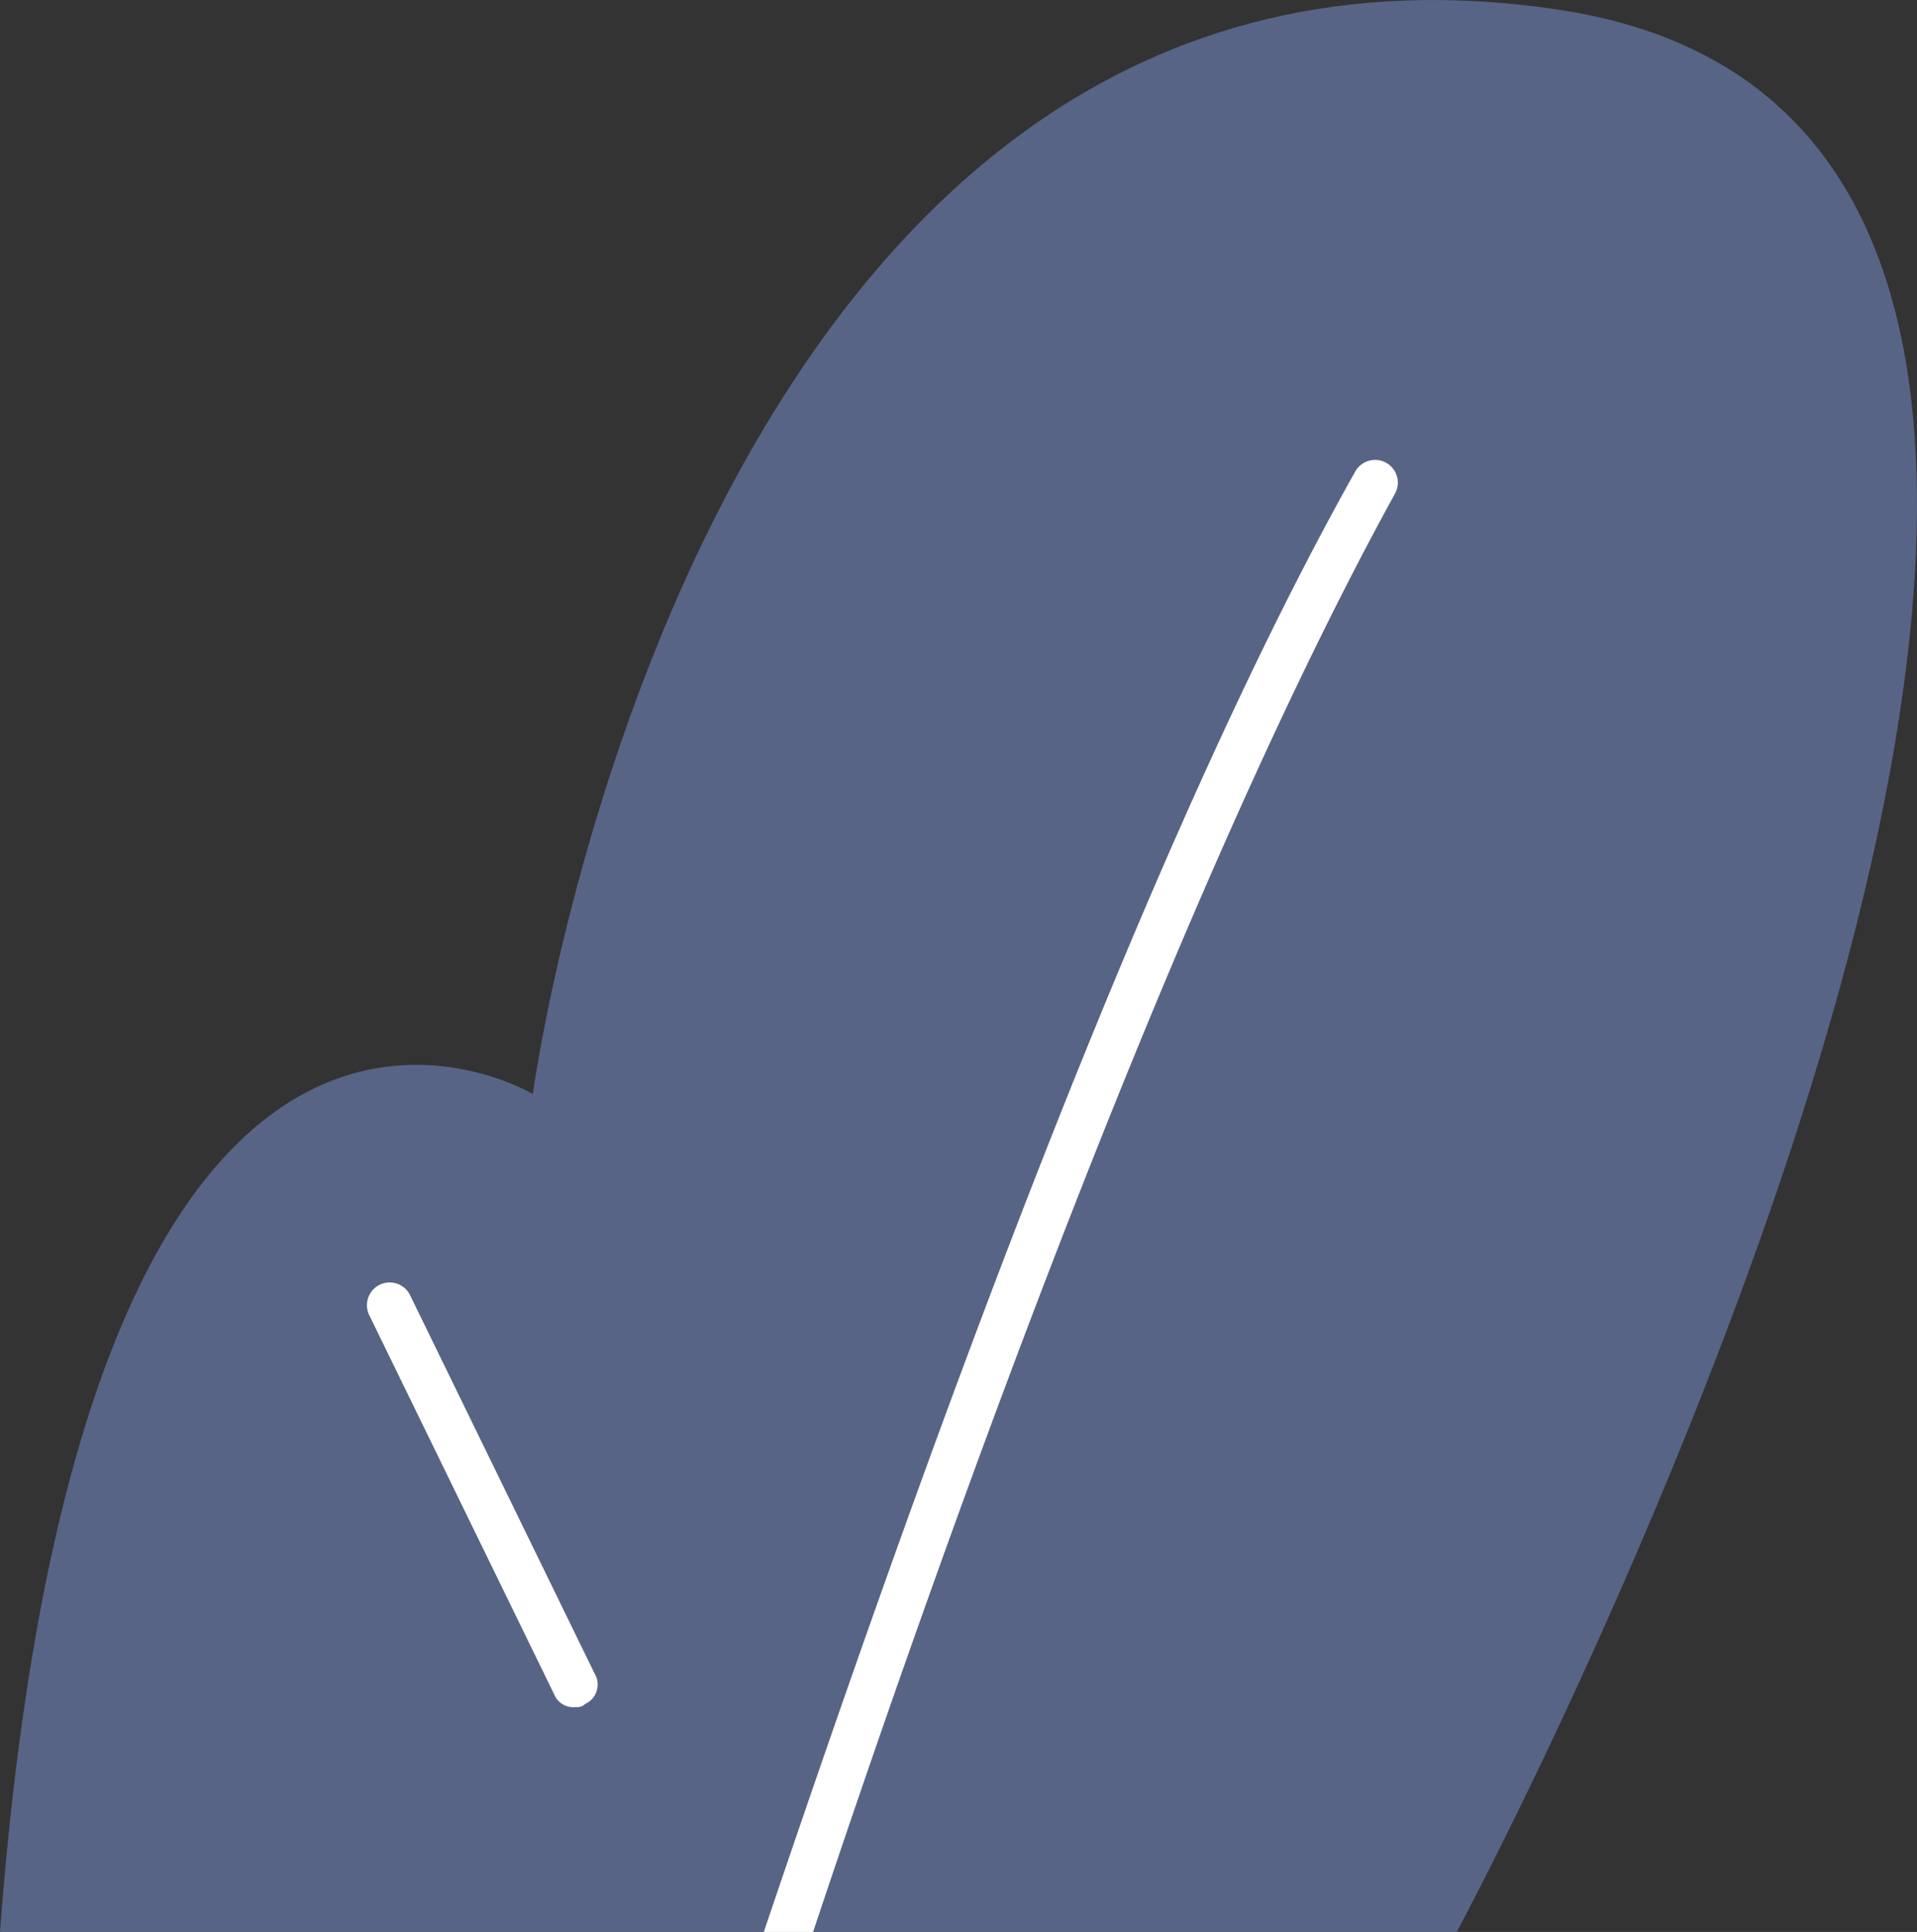
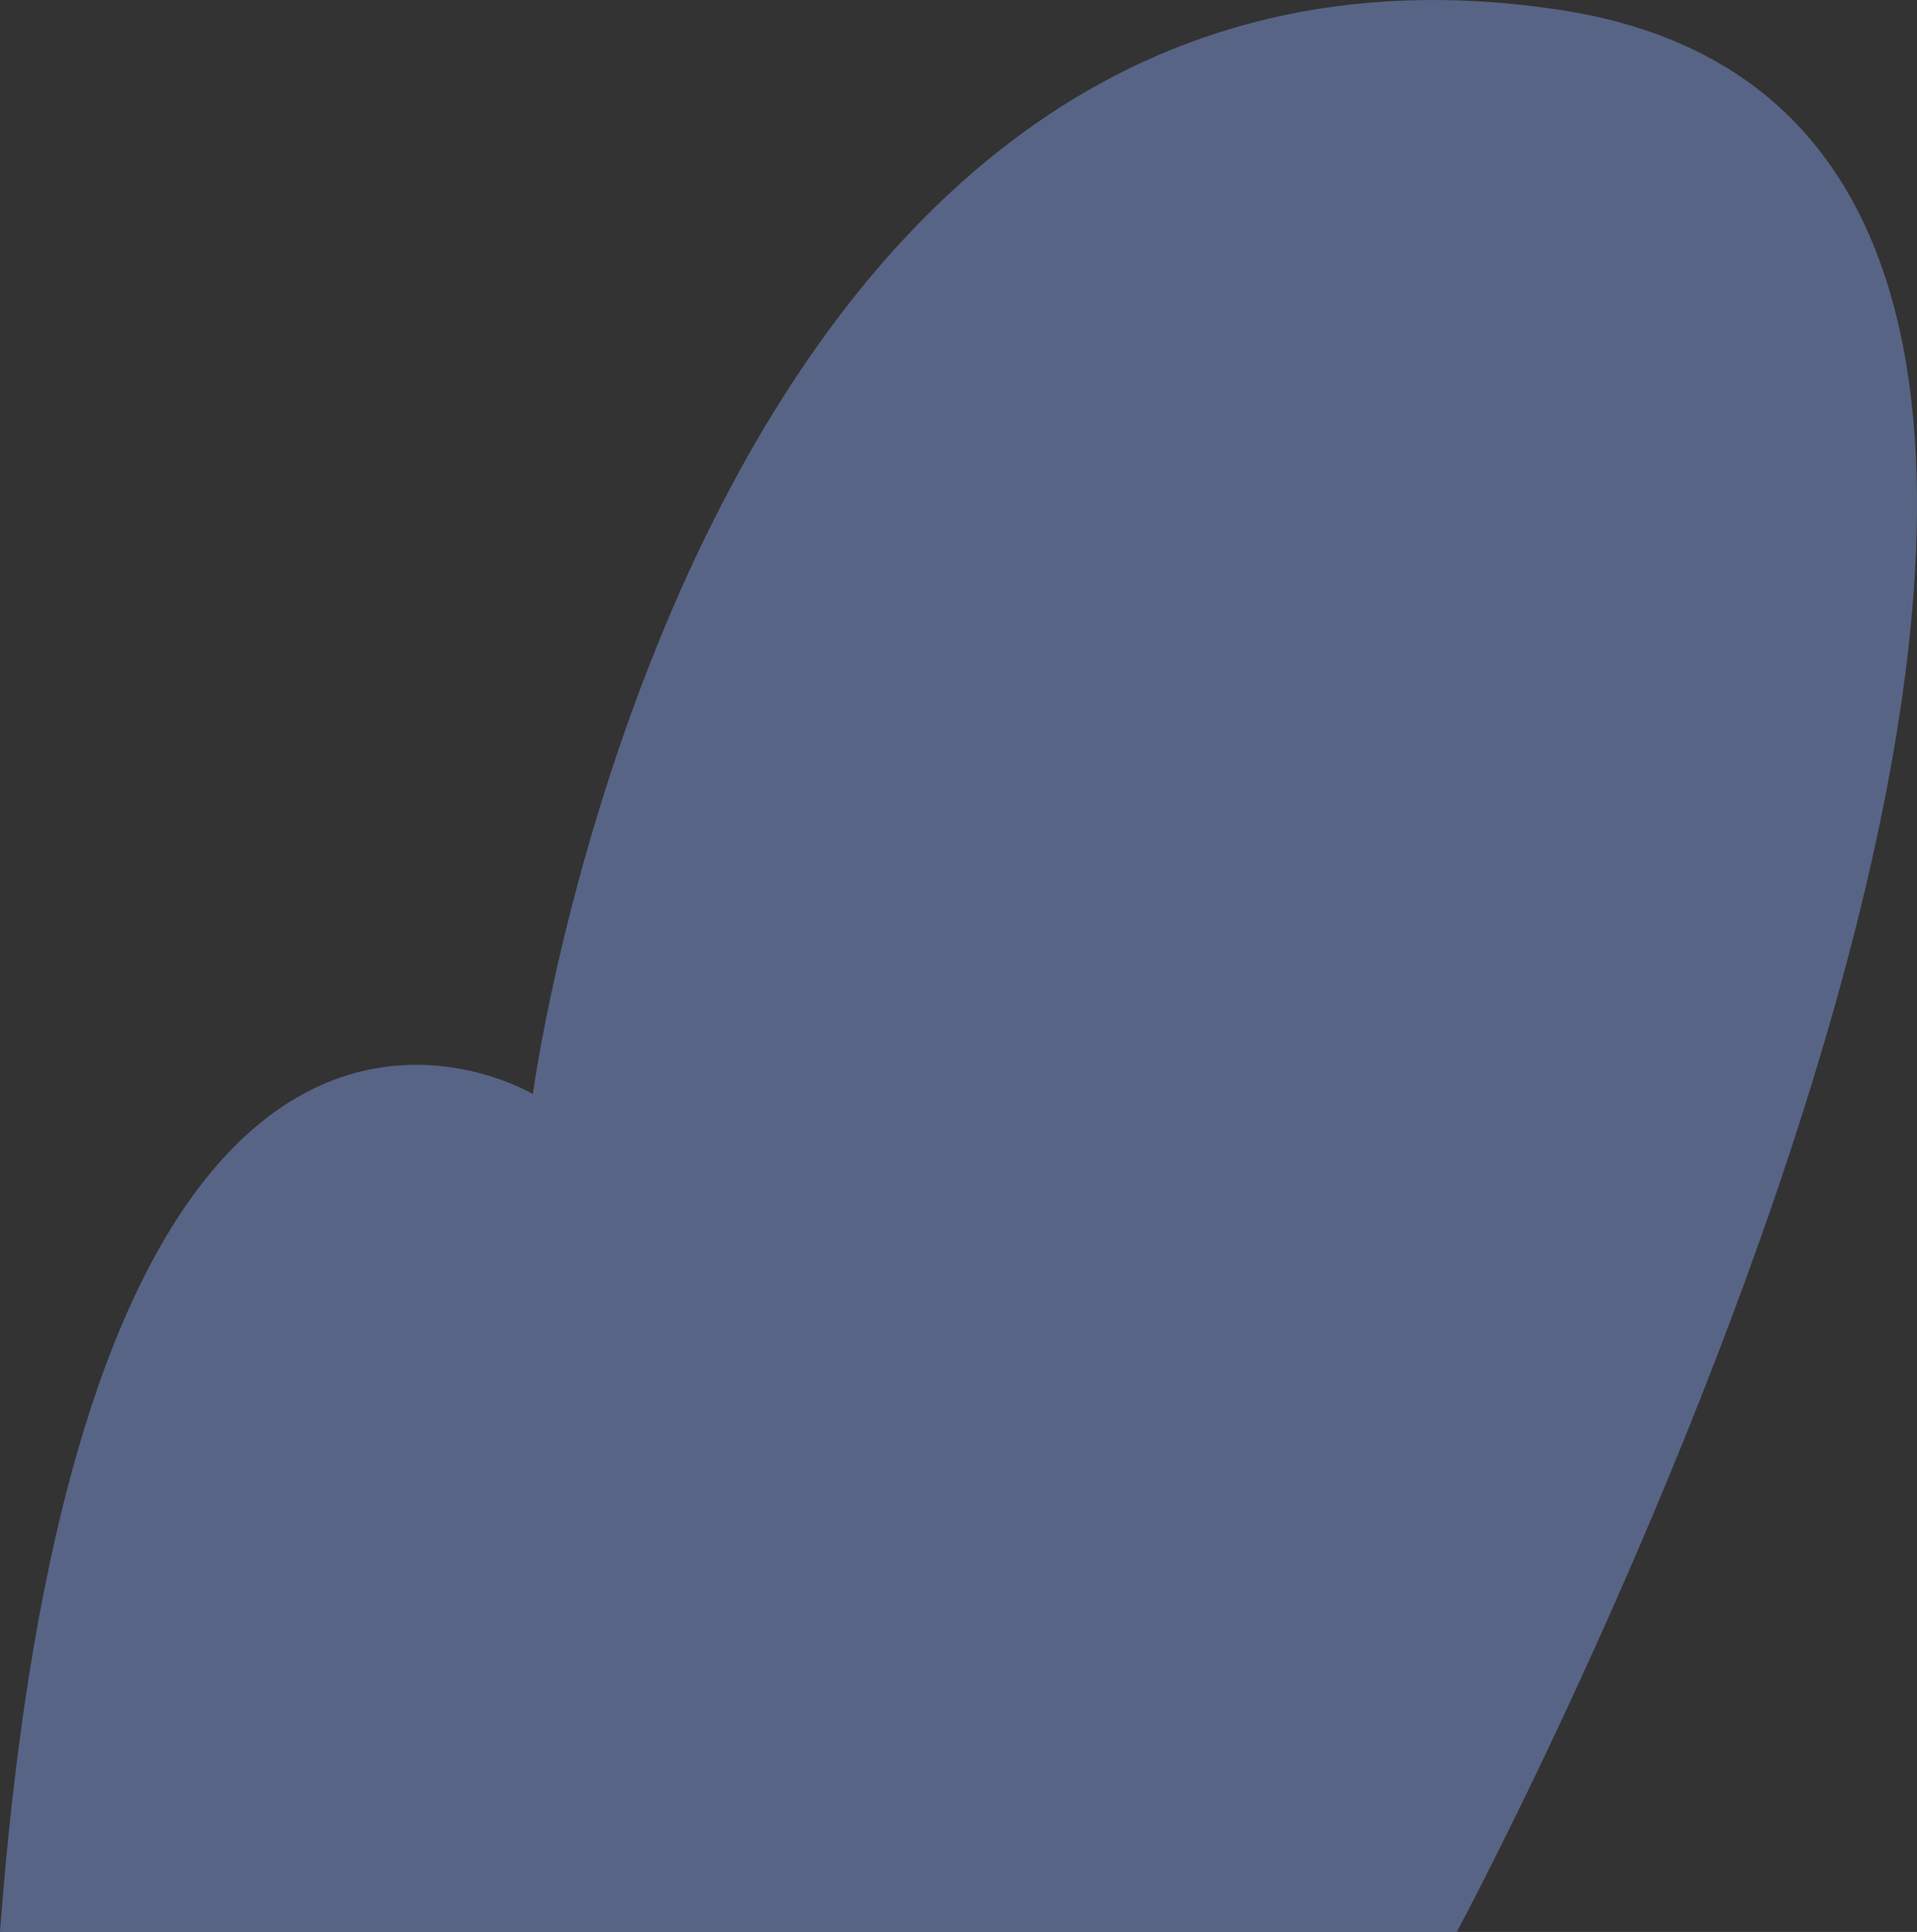
<svg xmlns="http://www.w3.org/2000/svg" width="99.725" height="100.479" viewBox="0 0 99.725 100.479">
  <rect x="0" y="0" width="99.725" height="100.479" fill="#333333" stroke="none" />
  <g id="hiro_4" transform="translate(-1645.578 -785.521)">
    <g id="Group_4750" data-name="Group 4750" transform="translate(1645.578 785.521)" opacity="0.4">
      <path id="Path_4615" data-name="Path 4615" d="M46.457,342.266h75.784s50.149-93.248,5.287-99.977-53.353,56.4-53.353,56.4S50.783,284.587,46.457,342.266Z" transform="translate(-46.457 -241.787)" fill="#8facff" />
    </g>
    <g id="Group_4755" data-name="Group 4755" transform="translate(1685.312 809.415)">
-       <path id="Path_4620" data-name="Path 4620" d="M63.3,333.285h2.564c7.21-21.63,19.066-54.474,30.281-74.822a1.183,1.183,0,0,0-2.083-1.122C82.526,277.849,70.67,311.495,63.3,333.285Z" transform="translate(-63.3 -256.7)" fill="#fff" />
-     </g>
+       </g>
    <g id="Group_4756" data-name="Group 4756" transform="translate(1664.644 852.194)">
-       <path id="Path_4621" data-name="Path 4621" d="M100.195,305.51a.589.589,0,0,0,.481-.16,1.111,1.111,0,0,0,.481-1.6l-9.613-19.707a1.183,1.183,0,0,0-2.083,1.122l9.613,19.707A1.073,1.073,0,0,0,100.195,305.51Z" transform="translate(-89.3 -283.4)" fill="#fff" />
-     </g>
+       </g>
  </g>
</svg>